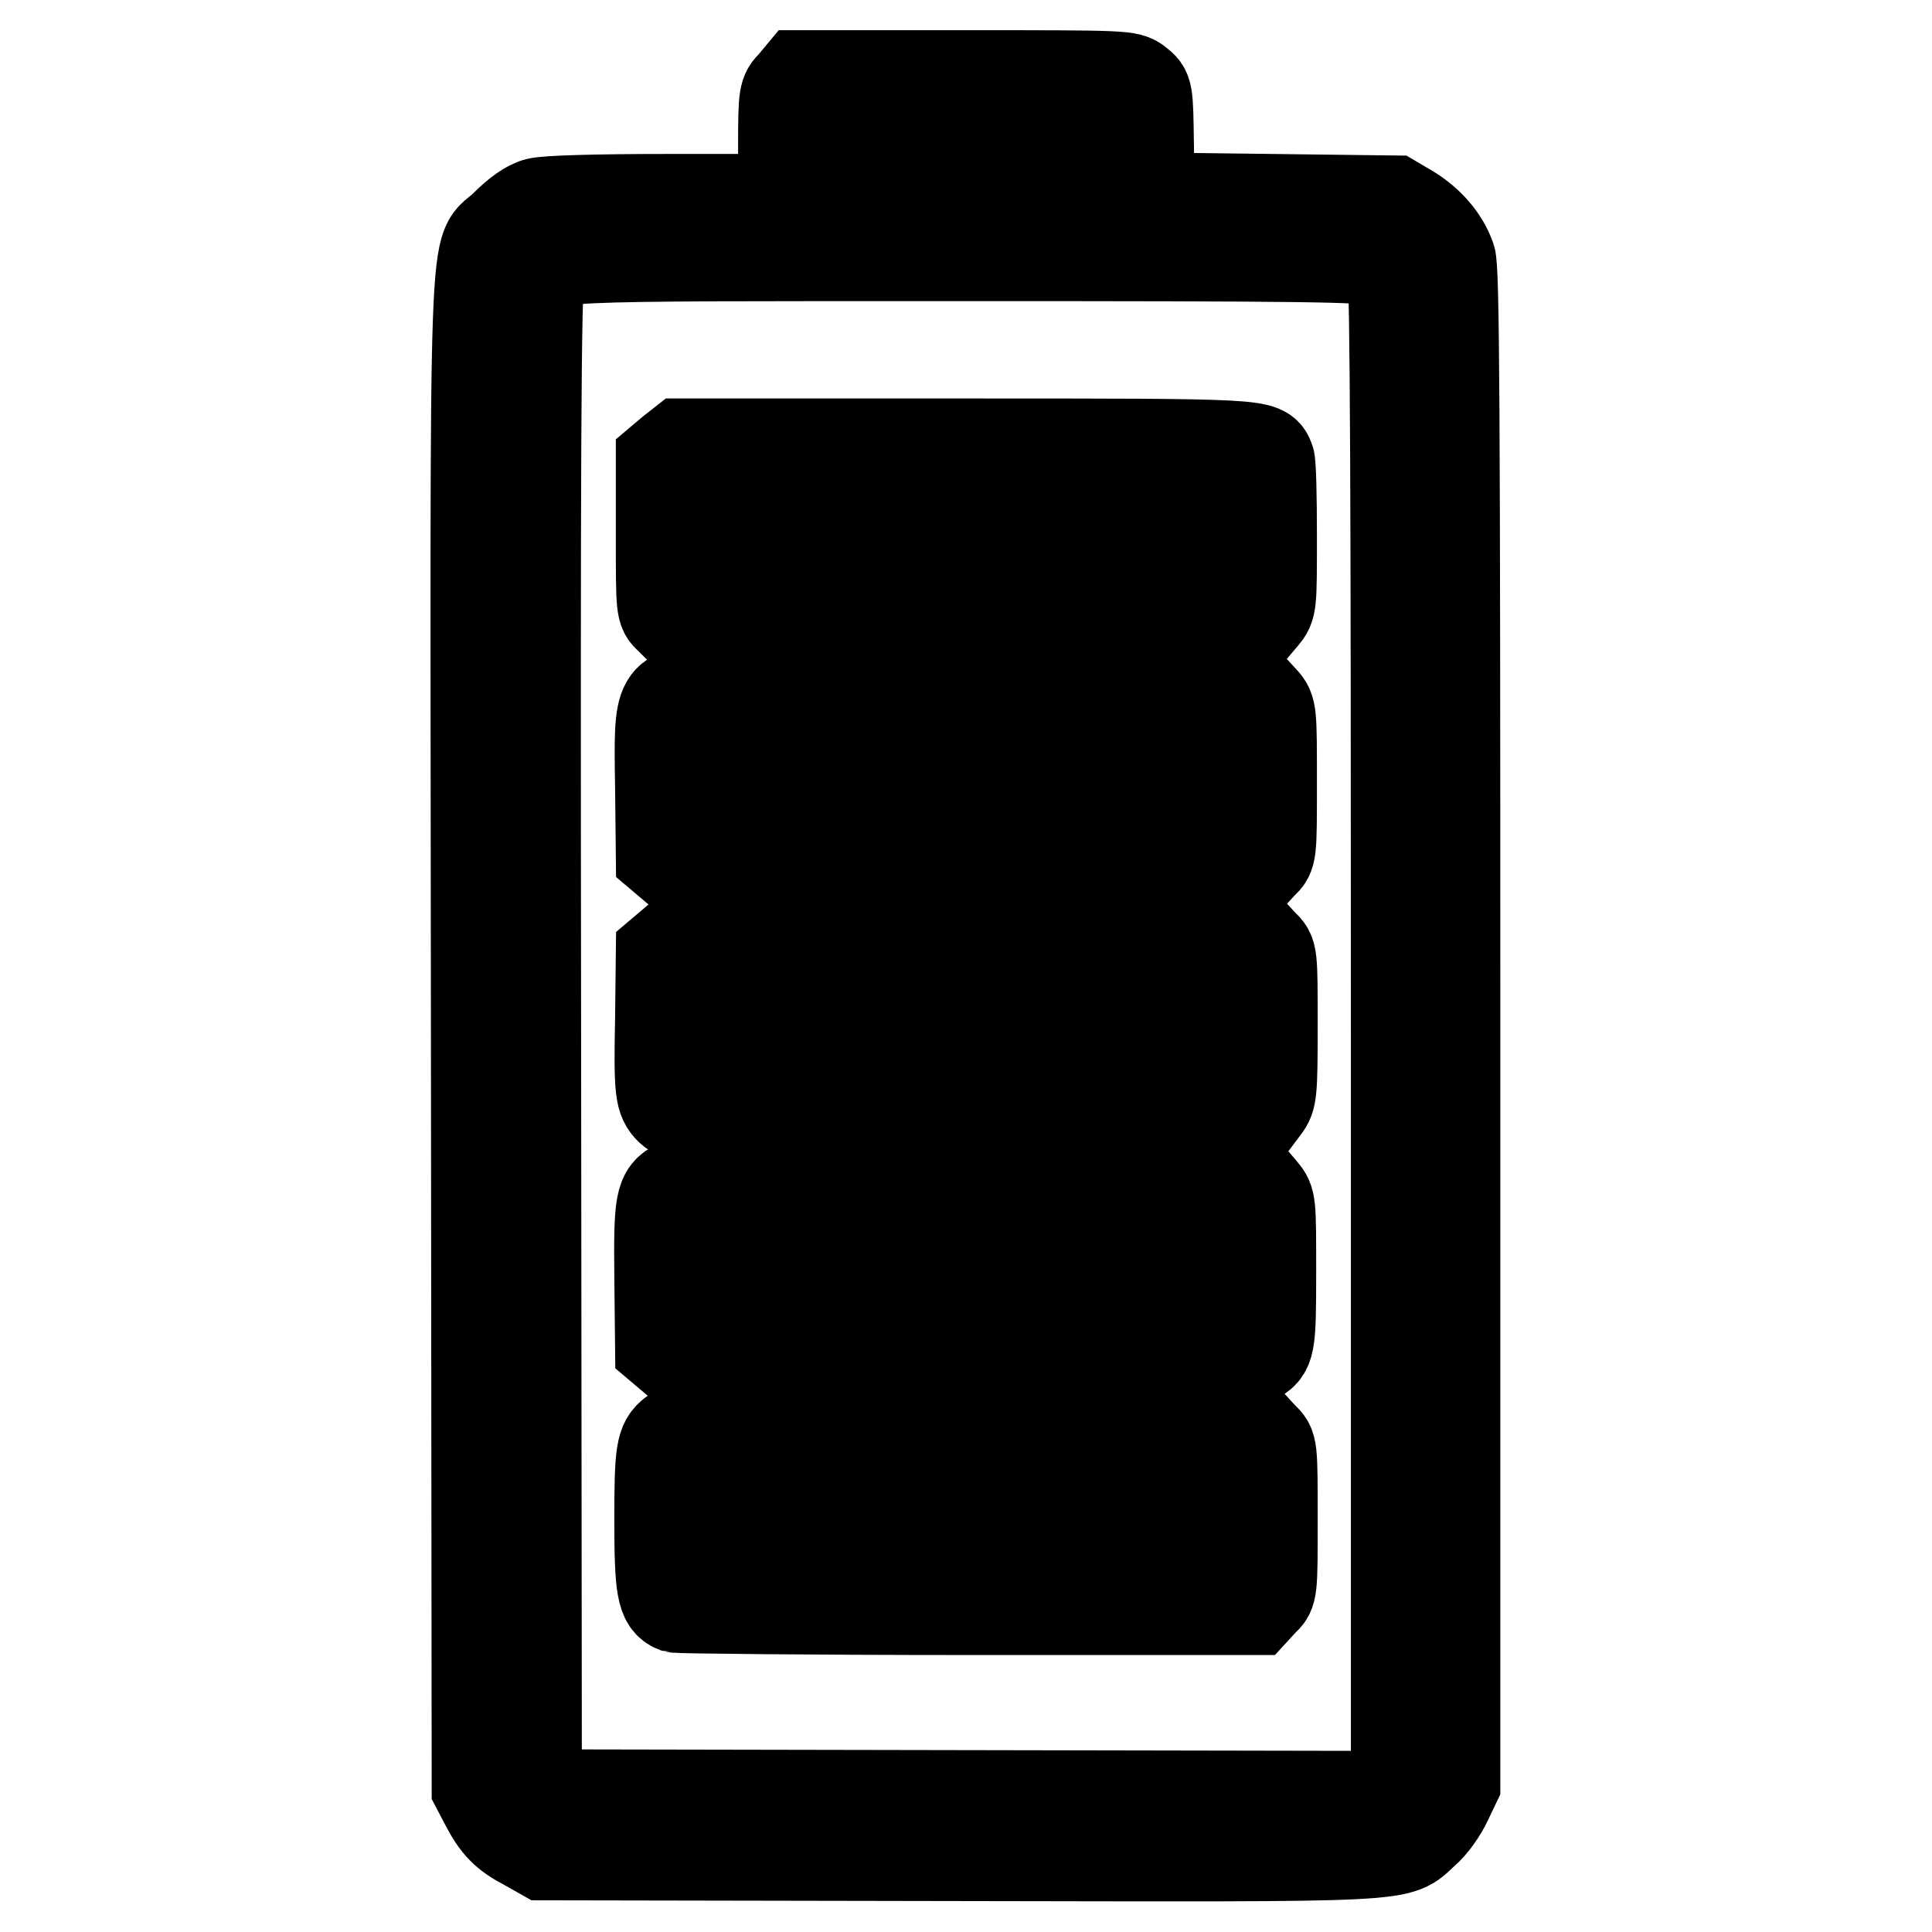
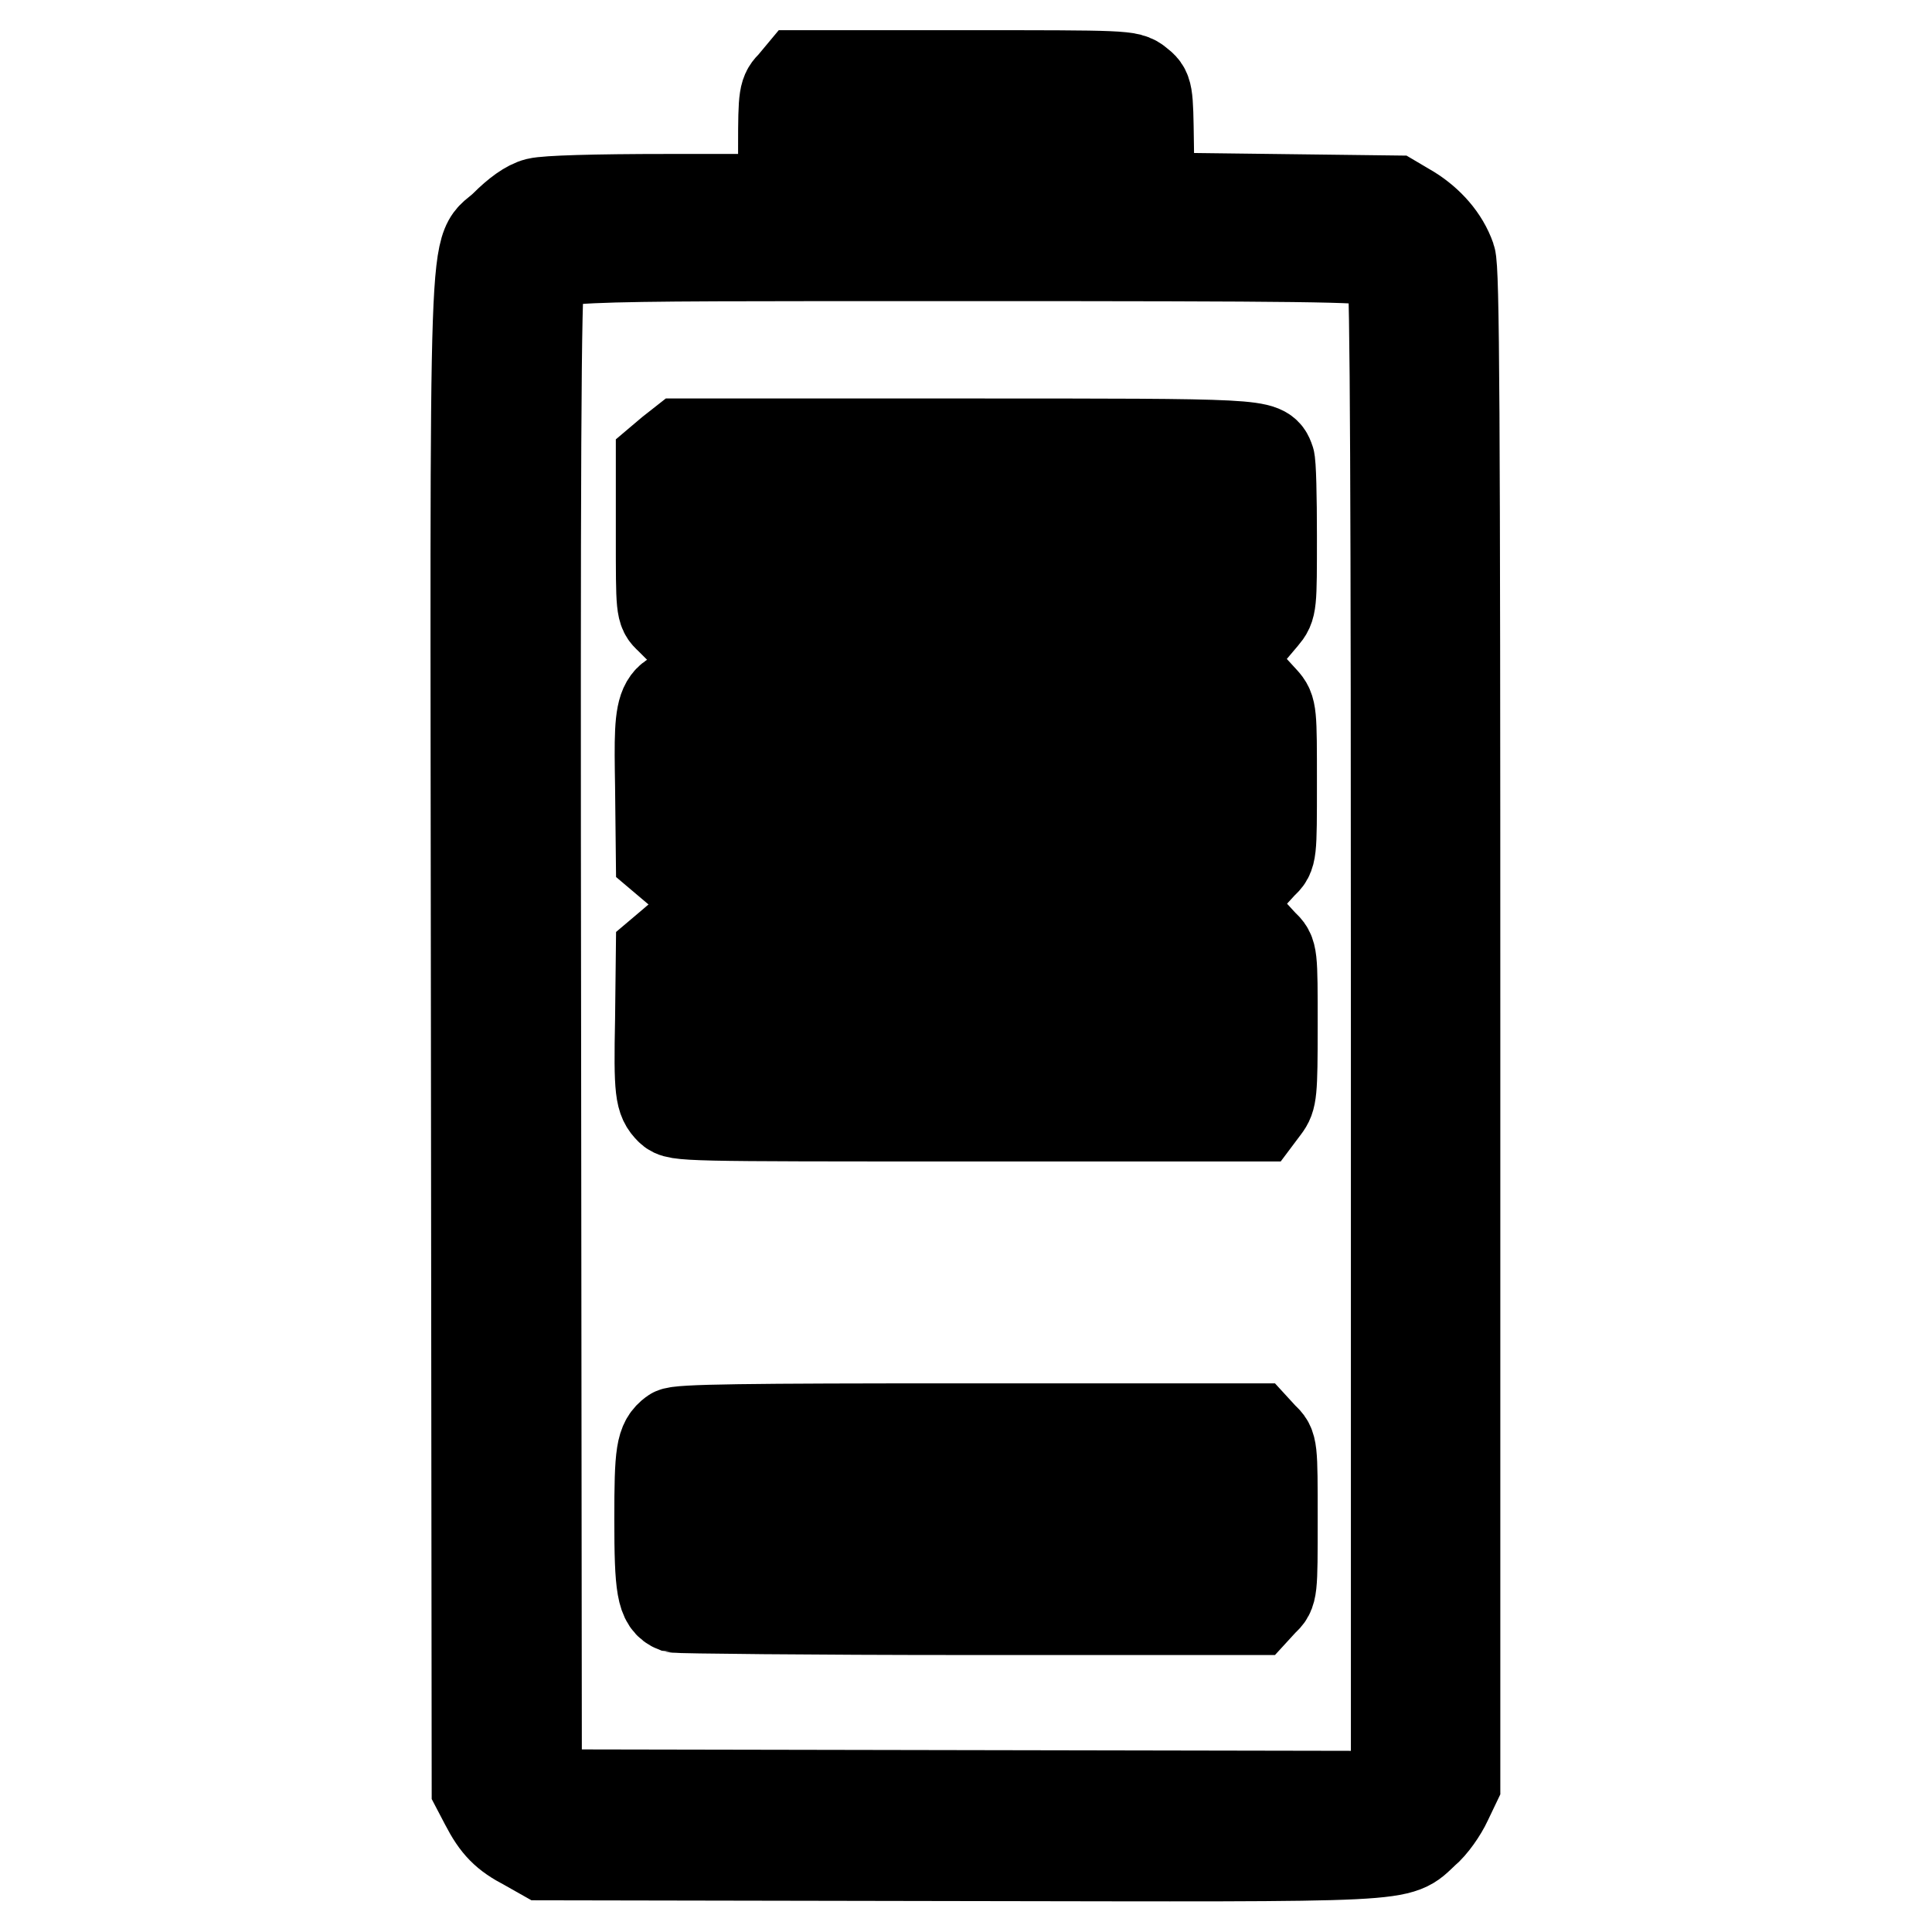
<svg xmlns="http://www.w3.org/2000/svg" version="1.1" x="0px" y="0px" viewBox="0 0 256 256" enable-background="new 0 0 256 256" xml:space="preserve">
  <g>
    <g>
      <g>
        <path stroke-width="12" fill-opacity="0" stroke="#000000" d="M105,11.2c-1.1,1.1-1.2,1.3-1.2,8.2v7H88.5c-9.8,0-16.1,0.2-17.3,0.5c-1.2,0.3-2.7,1.4-4.3,3c-4.3,4.3-3.9-5.9-3.8,107.3l0.1,99.7l1.1,2.1c1.5,2.9,2.7,4.1,5.4,5.5l2.3,1.3l54.9,0.1c61.2,0.1,58.1,0.3,61.8-3.1c1.1-0.9,2.4-2.8,3-4.1l1.1-2.3l0-100.2c0-82.5-0.1-100.5-0.6-102c-0.9-2.6-2.9-4.8-5.3-6.3l-2.2-1.3l-16.2-0.2l-16.2-0.2l-0.1-7.1c-0.1-7-0.1-7.1-1.4-8.1c-1.2-1-1.7-1-23-1h-21.8L105,11.2z M144.6,22.1l-0.1,4.1l-16.3,0.1l-16.3,0.1v-4.2V18h16.4h16.5L144.6,22.1z M182.4,34.6c0.8,0.4,1.8,1.1,2.1,1.6c0.4,0.7,0.5,30,0.5,100.2v99.2l-1.5,1.2l-1.5,1.2l-54.4-0.1l-54.3-0.1l-1.1-1.1l-1.1-1.1l-0.1-98.9c-0.1-75.3,0-99.2,0.5-100.2c1.1-2.7-1.2-2.6,56.4-2.6C172.5,33.9,181.1,34,182.4,34.6z" />
        <path stroke-width="12" fill-opacity="0" stroke="#000000" d="M88.9,59.9l-1.3,1.1V71c0,9.7,0,9.9,1.1,10.9l1.1,1.1H128h38.3l1.1-1.3c1.1-1.3,1.1-1.5,1.1-10.7c0-5.1-0.1-9.7-0.3-10.1c-0.8-2.1-0.7-2.1-40.5-2.1H90.3L88.9,59.9z M160.6,71v4.2H128H95.4V71v-4.2H128h32.6V71z" />
        <path stroke-width="12" fill-opacity="0" stroke="#000000" d="M94.7,91.6c-7.4,0.2-7.4,0.1-7.2,12.6l0.1,9.2l1.3,1.1l1.3,1.1h38h38l1.1-1.2c1.2-1.1,1.2-1.2,1.2-10.7c0-9.3,0-9.7-1.1-10.9l-1.1-1.2l-34-0.1C113.7,91.5,96.7,91.5,94.7,91.6z M160.6,103.4v4.2H128H95.4v-4.2v-4.2H128h32.6V103.4z" />
        <path stroke-width="12" fill-opacity="0" stroke="#000000" d="M88.9,125.2l-1.3,1.1l-0.1,8.8c-0.2,9.6,0,10.6,1.3,11.9c0.9,0.9,1.7,0.9,39.4,0.9h38.5l0.9-1.2c0.9-1.2,1-1.8,1-10.8c0-9.5,0-9.6-1.2-10.7l-1.1-1.2h-38h-38L88.9,125.2z M160.6,136.2v4.2l-32.5-0.1l-32.5-0.1l-0.1-4.1l-0.1-4.1H128h32.6L160.6,136.2L160.6,136.2z" />
-         <path stroke-width="12" fill-opacity="0" stroke="#000000" d="M89.7,157c-2.2,1.1-2.4,2.2-2.3,12.2l0.1,9.3l1.3,1.1l1.3,1.1h37.5c27.6,0,37.8-0.1,38.6-0.6c2.1-1.1,2.2-1.6,2.2-11.5c0-9.3,0-9.5-1.1-10.8l-1.1-1.3l-37.7-0.1C99,156.5,90.7,156.6,89.7,157z M160.6,168.6v4.2H128H95.4v-4.2v-4.2H128h32.6V168.6z" />
        <path stroke-width="12" fill-opacity="0" stroke="#000000" d="M89.2,189.9c-1.6,1.2-1.8,2.5-1.8,11.4c0,9.1,0.3,11,2.1,11.7c0.4,0.1,17.9,0.3,38.8,0.3h38l1.1-1.2c1.2-1.1,1.2-1.2,1.2-10.8c0-9.6,0-9.7-1.2-10.8l-1.1-1.2h-38.2C98.9,189.3,89.8,189.4,89.2,189.9z M160.6,201.2v4H128H95.4v-4v-4H128h32.6V201.2z" />
      </g>
    </g>
  </g>
</svg>